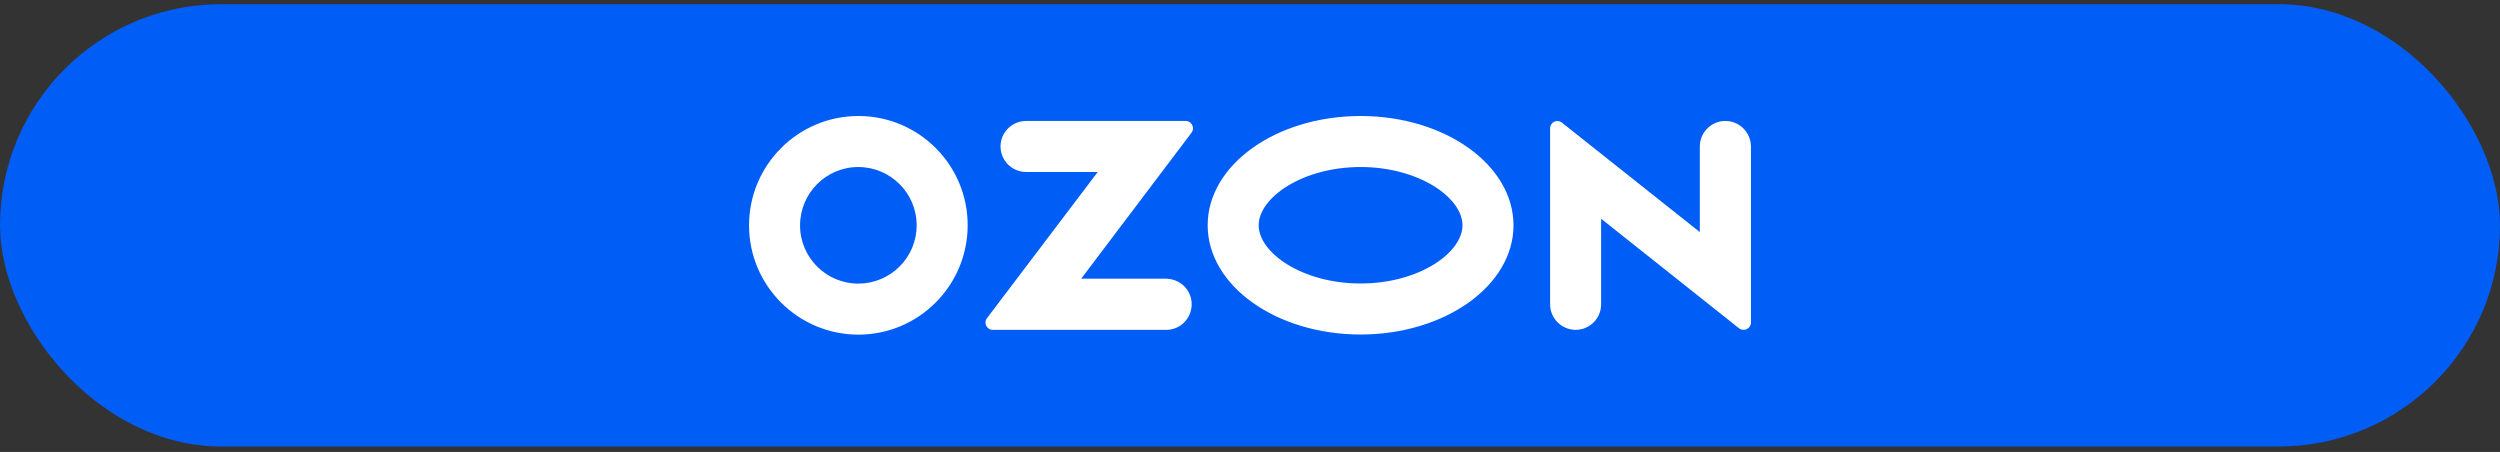
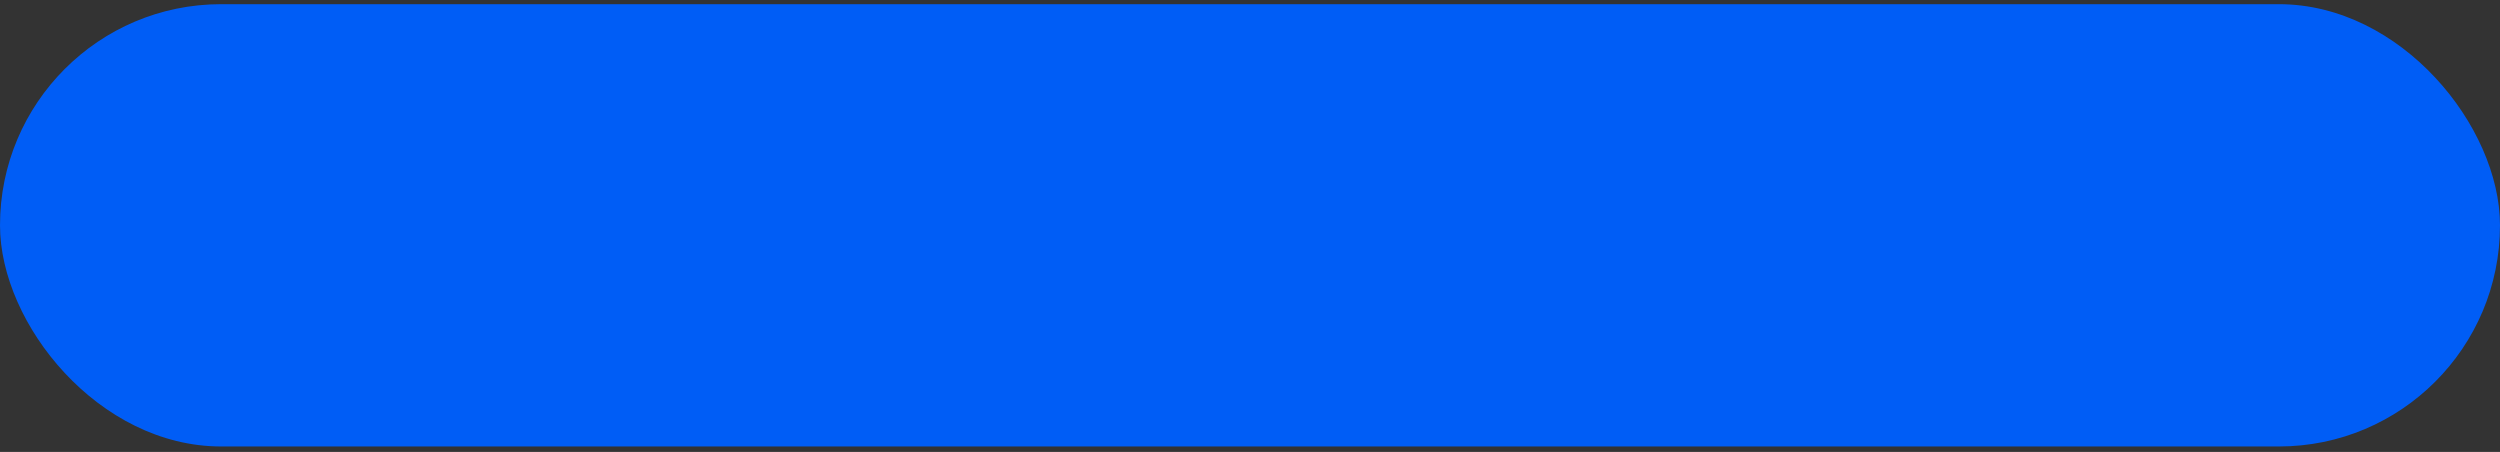
<svg xmlns="http://www.w3.org/2000/svg" width="260" height="47" viewBox="0 0 260 47" fill="none">
  <rect x="0" y="0" width="260" height="47" fill="#333333" stroke="none" />
  <rect y="0.434" width="260" height="46" rx="23" fill="#005DF6" />
-   <path d="M121.43 28.983H112.444L123.917 13.802C124.167 13.468 124.097 12.982 123.764 12.732C123.639 12.635 123.472 12.579 123.306 12.579H106.707C105.249 12.579 104.055 13.774 104.055 15.232C104.055 16.691 105.249 17.885 106.707 17.885H114.166L102.652 33.08C102.388 33.414 102.457 33.886 102.791 34.15C102.929 34.261 103.096 34.317 103.263 34.303H121.417C122.875 34.233 124 32.983 123.931 31.511C123.861 30.15 122.778 29.066 121.417 28.997V28.983H121.43ZM179.434 12.579C177.975 12.579 176.781 13.774 176.781 15.232V24.136L162.447 12.76C162.127 12.496 161.641 12.538 161.377 12.871C161.266 13.01 161.21 13.177 161.21 13.357V31.65C161.21 33.108 162.405 34.303 163.863 34.303C165.322 34.303 166.516 33.122 166.516 31.65V22.747L180.85 34.136C181.184 34.4 181.67 34.344 181.934 34.011C182.045 33.872 182.1 33.706 182.1 33.539V15.232C182.086 13.76 180.892 12.579 179.434 12.579ZM141.501 29.483C135.431 29.483 130.903 26.288 130.903 23.427C130.903 20.566 135.445 17.371 141.501 17.371C147.571 17.371 152.099 20.566 152.099 23.427C152.099 26.288 147.571 29.483 141.501 29.483ZM141.501 12.065C132.723 12.065 125.597 17.149 125.597 23.427C125.597 29.705 132.723 34.789 141.501 34.789C150.279 34.789 157.405 29.705 157.405 23.427C157.391 17.149 150.279 12.065 141.501 12.065ZM89.276 29.497C85.929 29.497 83.206 26.788 83.206 23.441C83.206 20.094 85.915 17.371 89.262 17.371C92.609 17.371 95.332 20.08 95.332 23.427V23.441C95.332 26.774 92.623 29.483 89.276 29.497ZM89.276 12.065C82.998 12.065 77.914 17.149 77.9 23.427C77.9 29.705 82.984 34.789 89.262 34.803C95.54 34.803 100.624 29.719 100.638 23.441V23.427C100.638 17.149 95.554 12.065 89.276 12.065Z" fill="white" />
</svg>